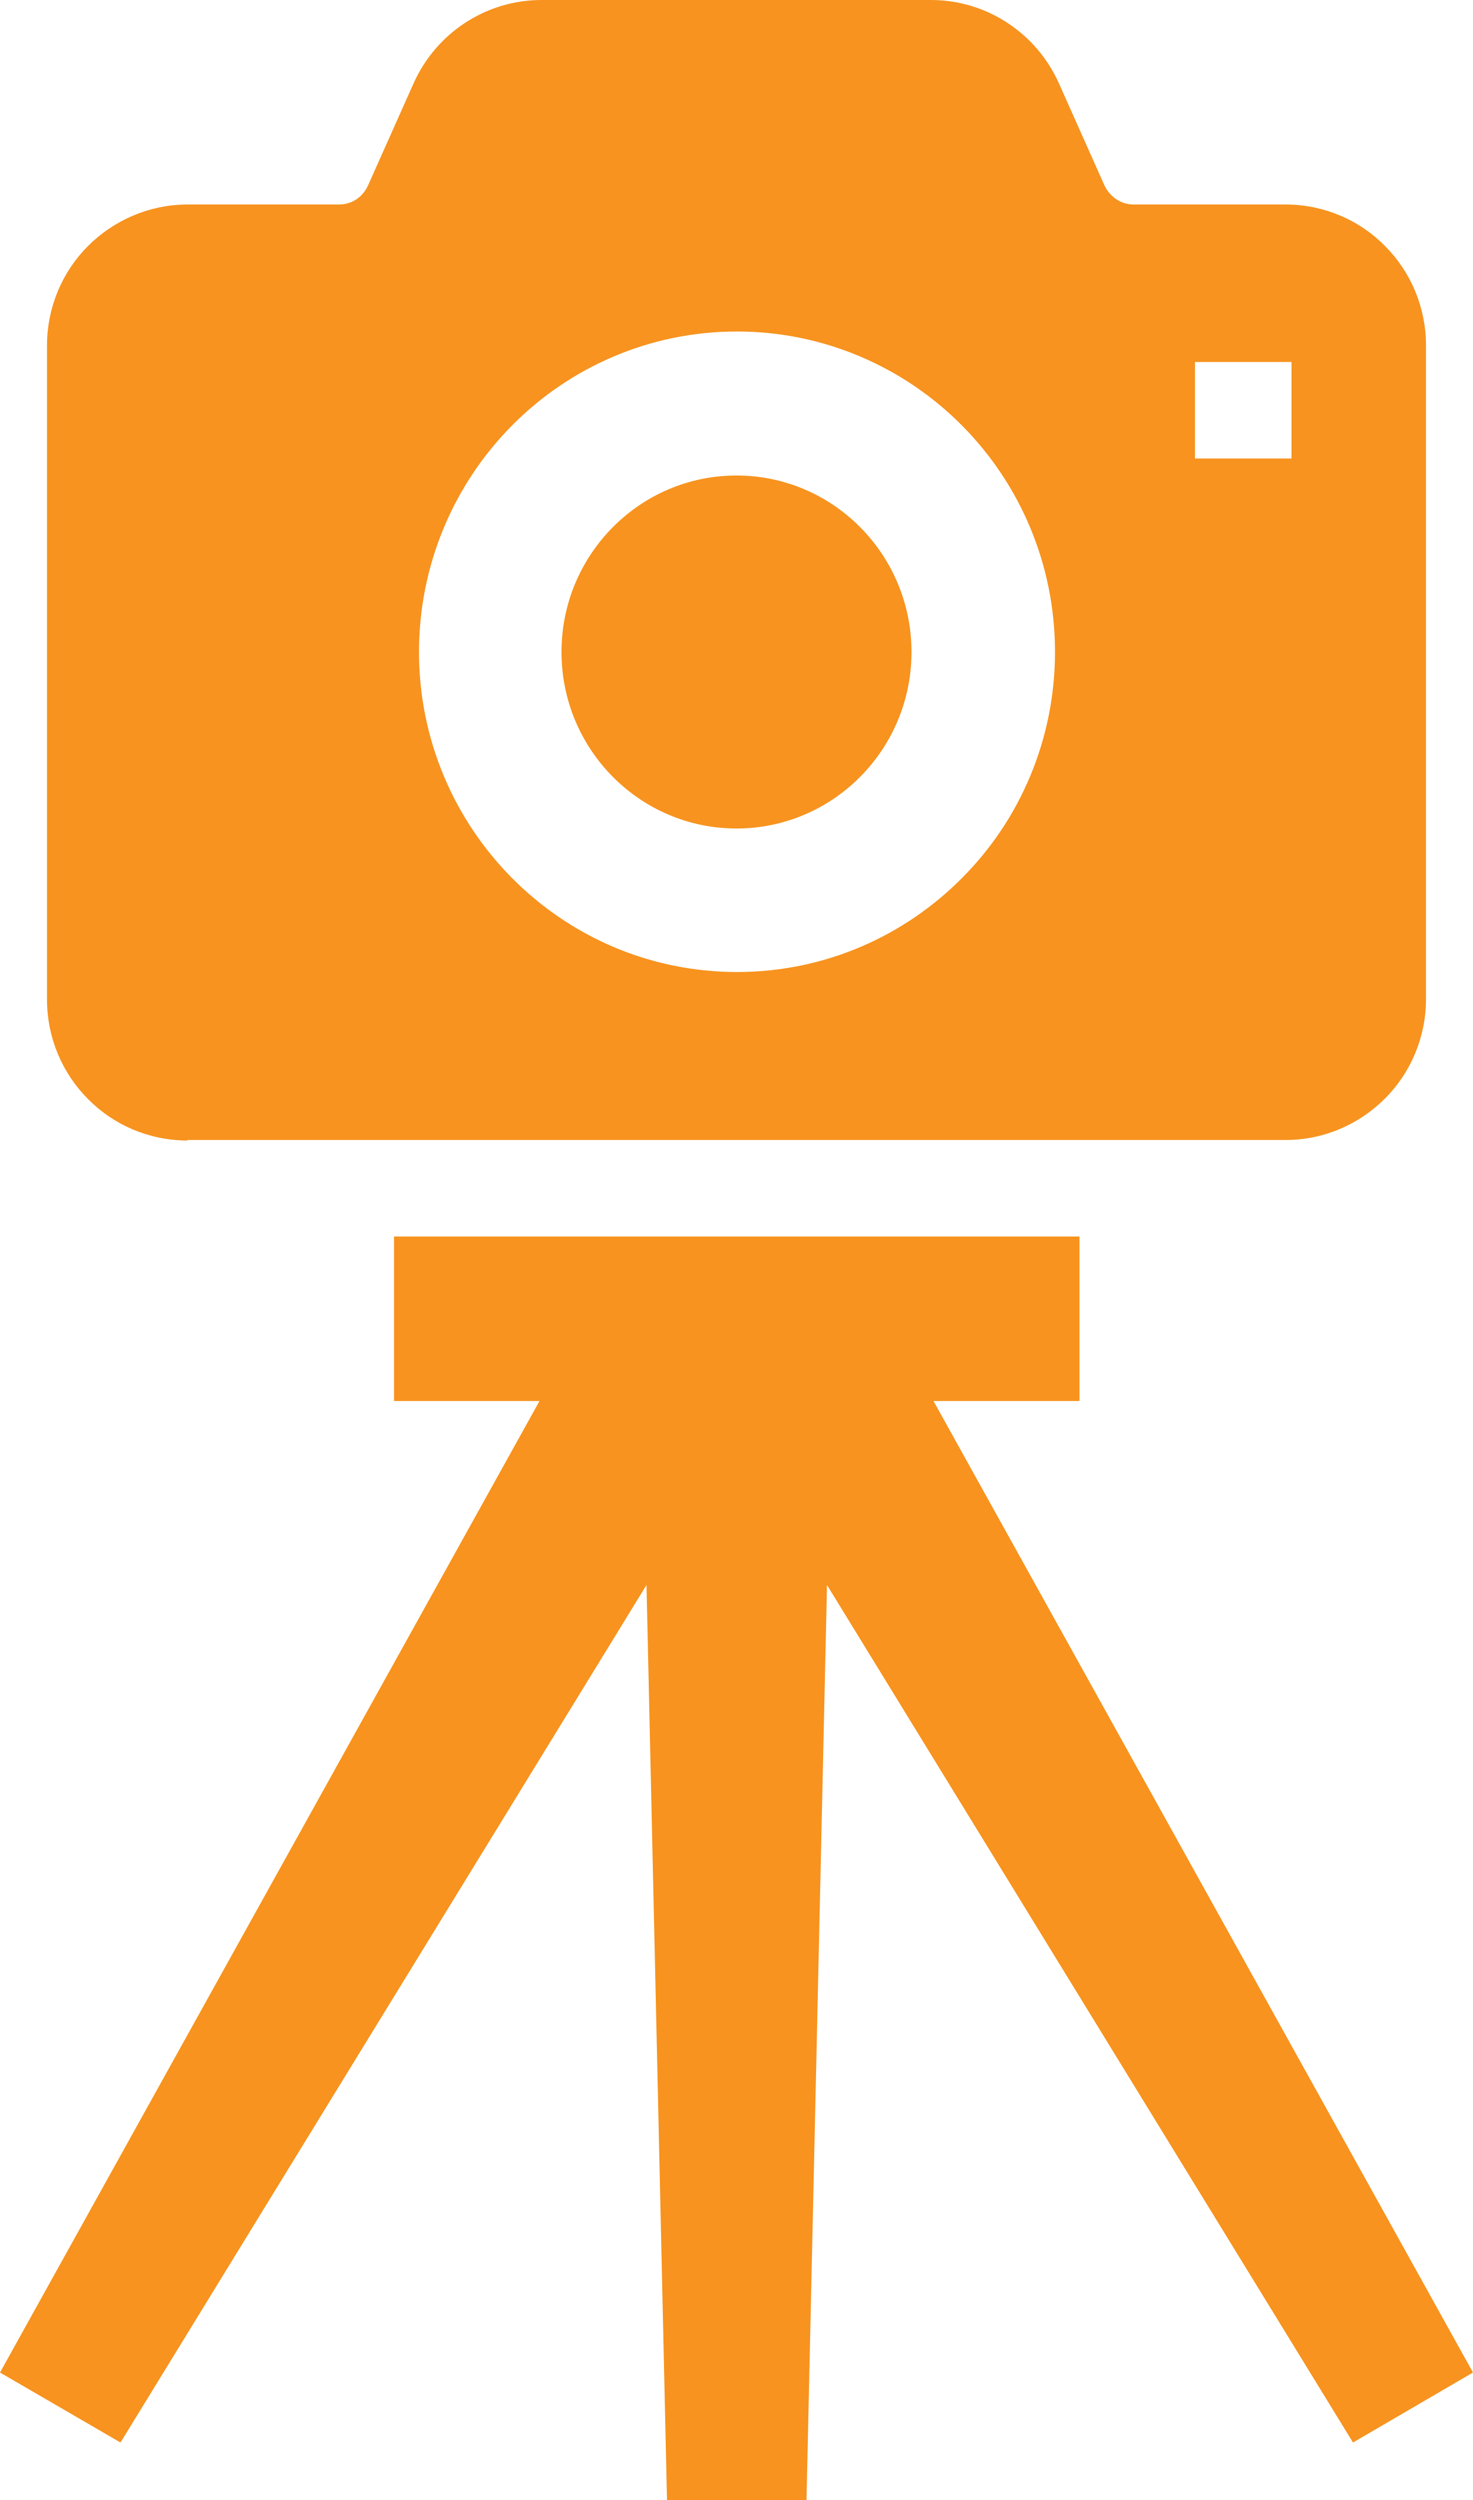
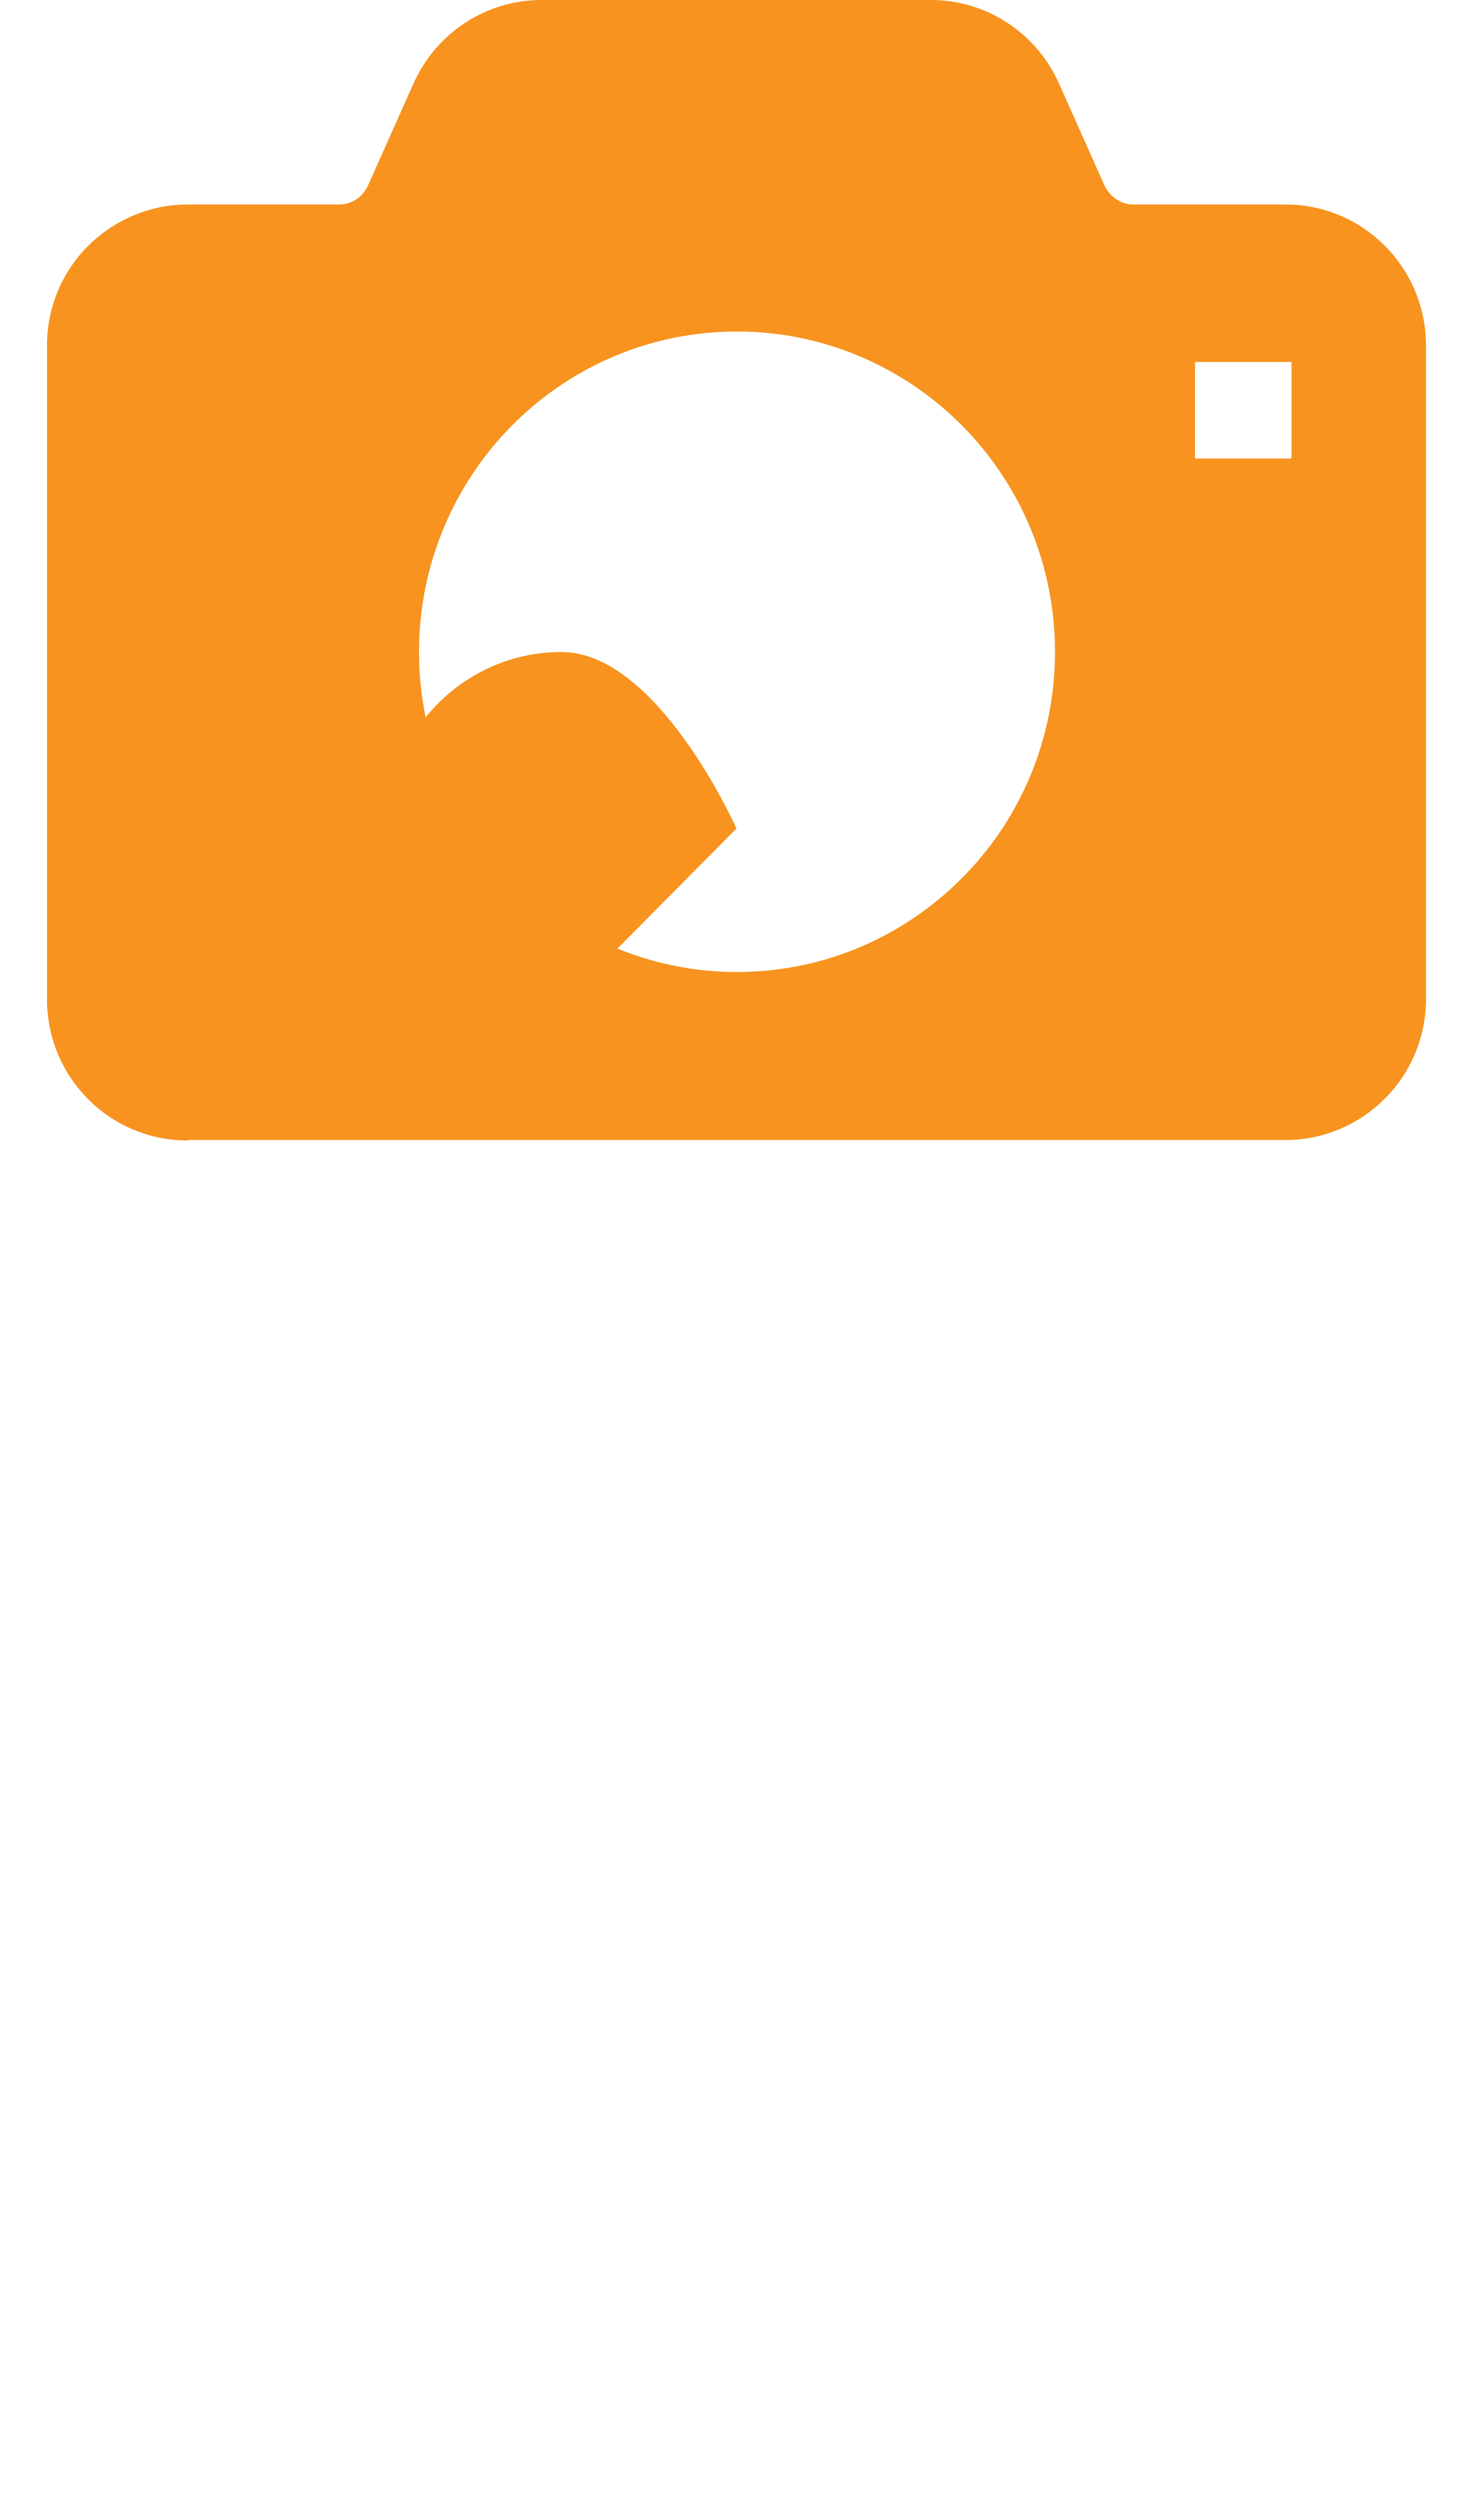
<svg xmlns="http://www.w3.org/2000/svg" id="_レイヤー_2" width="29.46" height="50" viewBox="0 0 29.46 50">
  <defs>
    <style>.cls-1{fill:#f7931e;}</style>
  </defs>
  <g id="_レイヤー_1-2">
    <g>
-       <path class="cls-1" d="M14.73,16.57c1.93,0,3.5-1.58,3.5-3.53s-1.57-3.53-3.5-3.53-3.5,1.58-3.5,3.53,1.57,3.53,3.5,3.53Z" />
+       <path class="cls-1" d="M14.73,16.57s-1.57-3.53-3.5-3.53-3.5,1.58-3.5,3.53,1.57,3.53,3.5,3.53Z" />
      <path class="cls-1" d="M3.75,22.8H25.71c.78,0,1.48-.32,1.99-.83,.51-.51,.82-1.22,.82-1.99V6.91c0-.77-.31-1.48-.82-1.99-.5-.51-1.21-.83-1.99-.83h-3.04c-.25,0-.47-.15-.58-.38l-.91-2.04c-.45-1.01-1.45-1.67-2.56-1.67h-7.79c-1.11,0-2.11,.66-2.56,1.67l-.91,2.04c-.11,.24-.33,.38-.58,.38H3.75c-.77,0-1.48,.32-1.99,.83-.51,.51-.82,1.22-.82,1.99v13.08c0,.77,.31,1.48,.82,1.99,.5,.51,1.21,.83,1.99,.83ZM23.9,7.24h1.93v1.93h-1.93v-1.93h0Zm-13.66,1.27c1.15-1.16,2.74-1.88,4.5-1.88,1.75,0,3.35,.72,4.5,1.88,1.15,1.16,1.86,2.76,1.86,4.53,0,1.76-.71,3.37-1.86,4.52-1.15,1.16-2.74,1.88-4.5,1.88s-3.35-.72-4.5-1.88c-1.15-1.16-1.86-2.76-1.86-4.52,0-1.76,.71-3.37,1.86-4.53Z" />
-       <polygon class="cls-1" points="18.67 28.02 21.59 28.02 21.59 24.73 7.88 24.73 7.88 28.02 10.79 28.02 0 47.45 2.41 48.85 12.93 31.7 13.34 50 16.13 50 16.54 31.7 27.06 48.85 29.46 47.45 18.67 28.02" />
    </g>
  </g>
</svg>